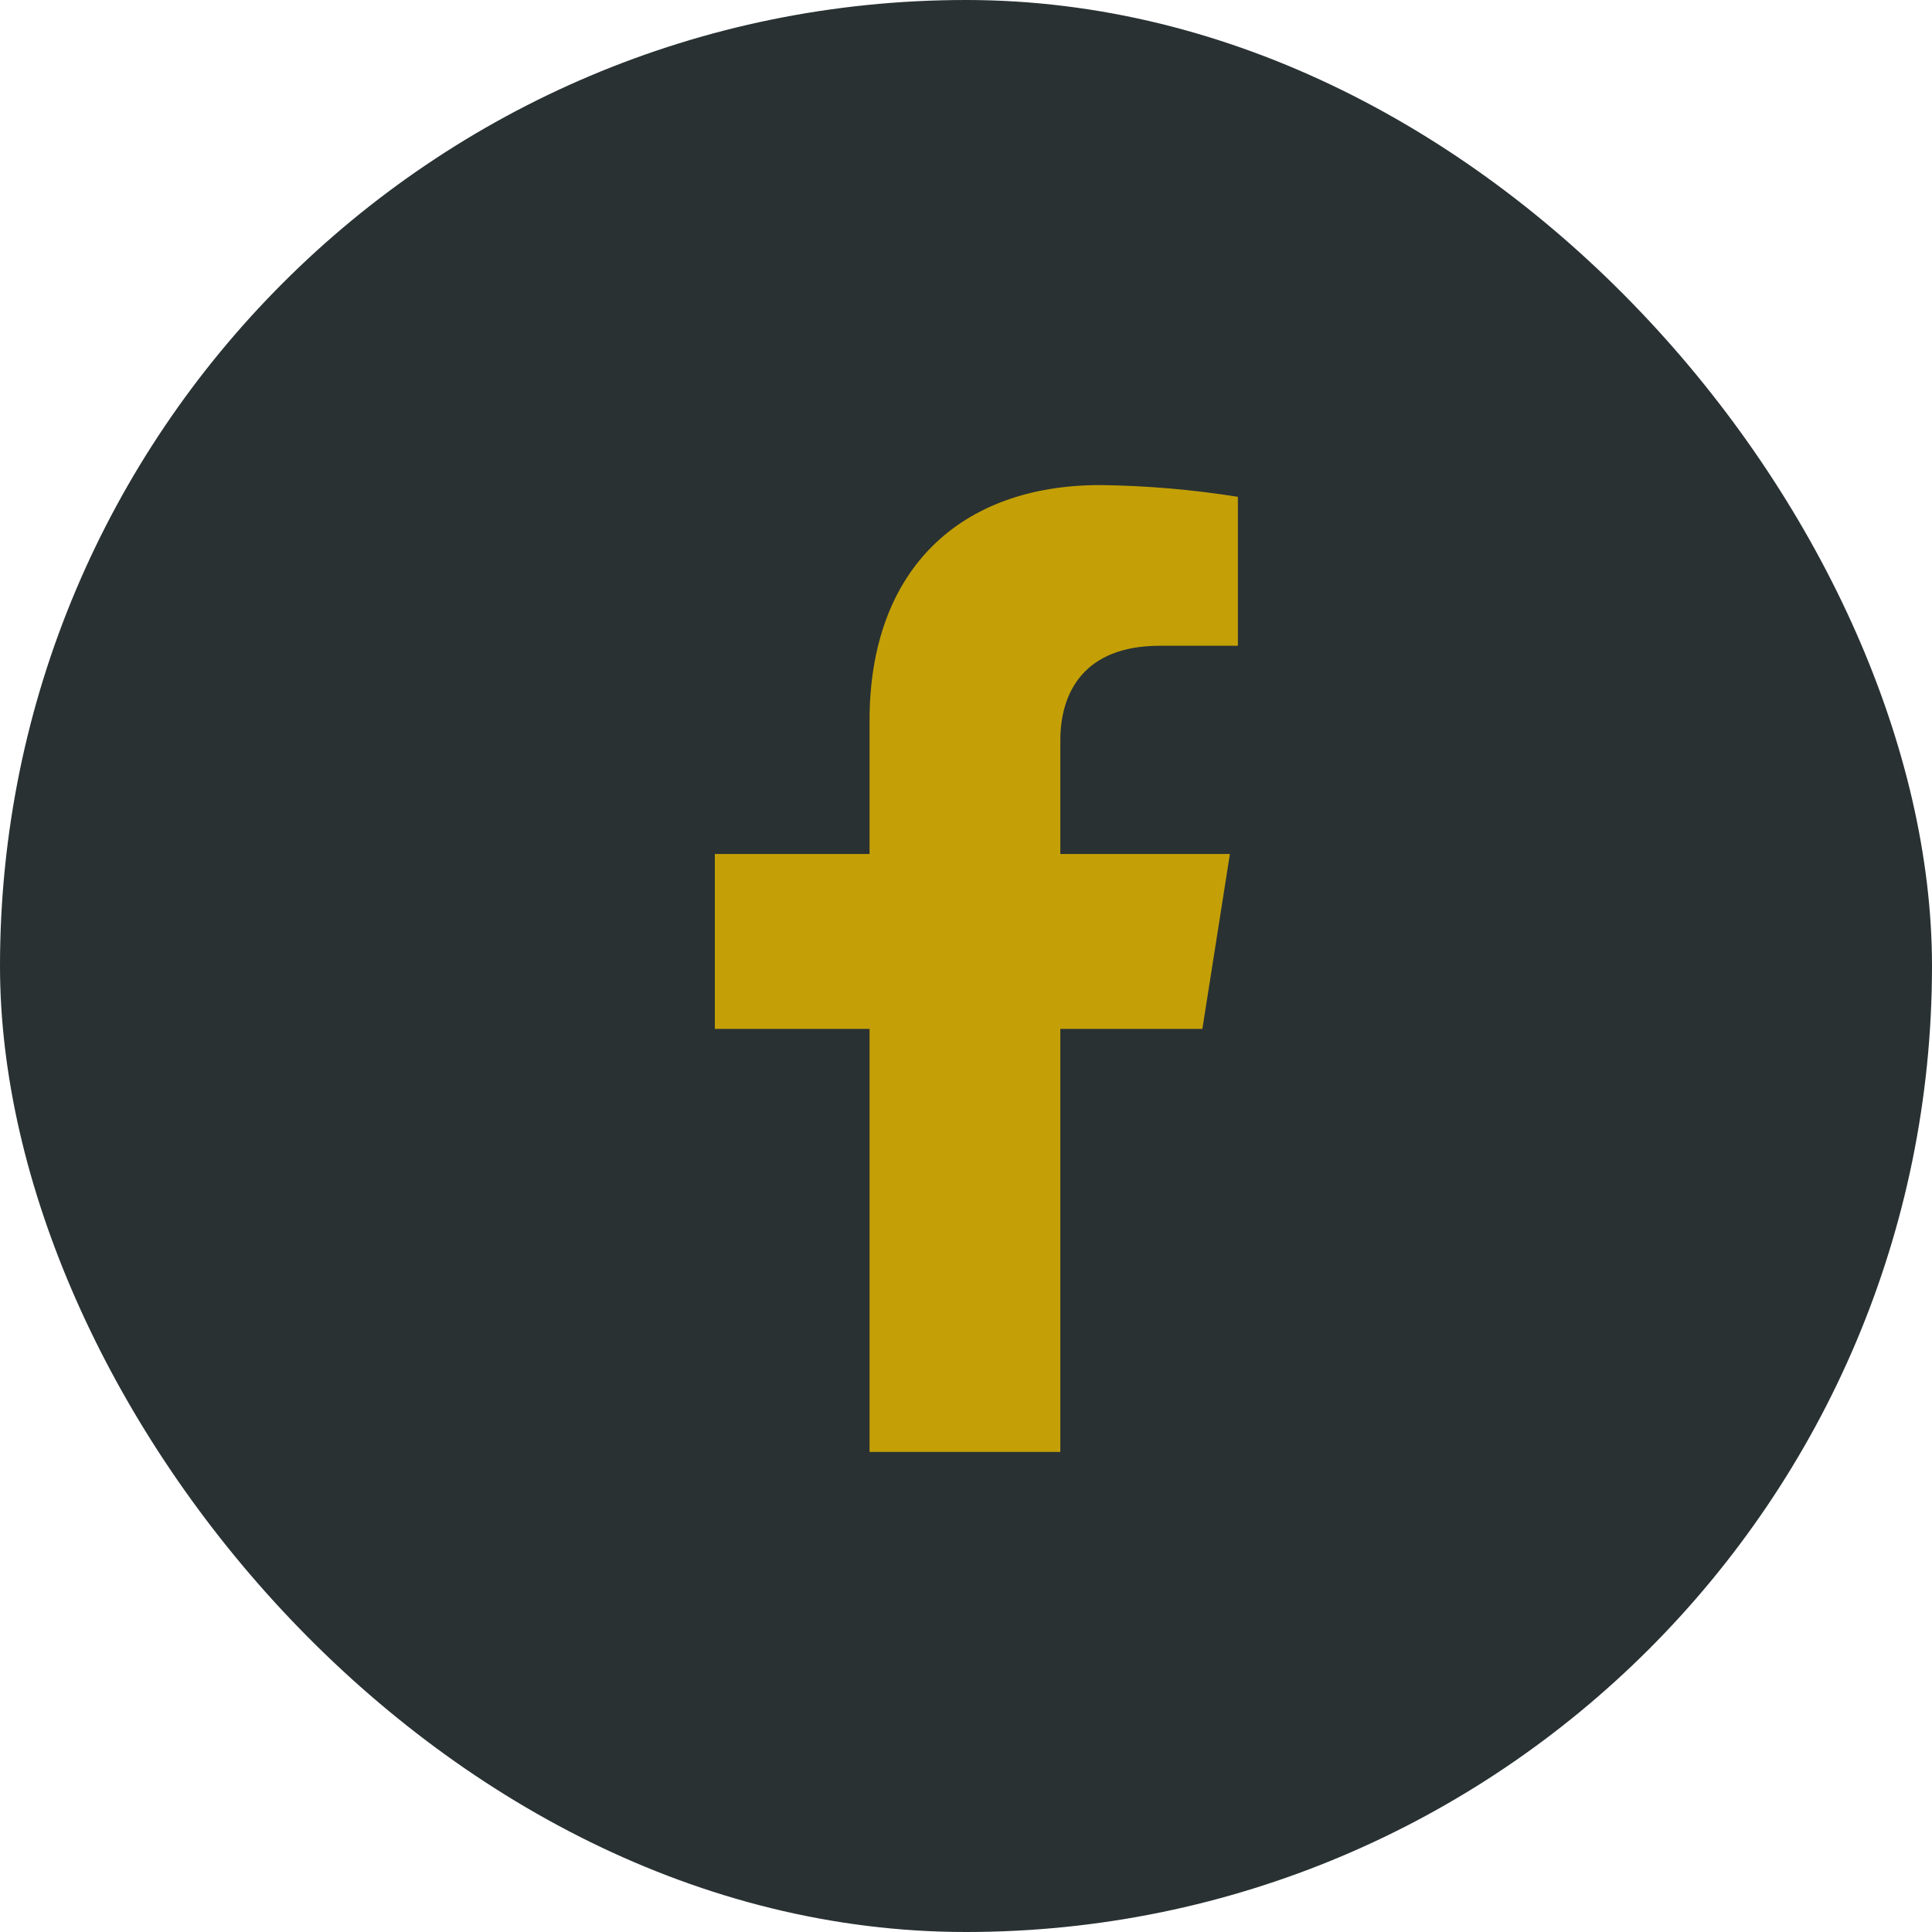
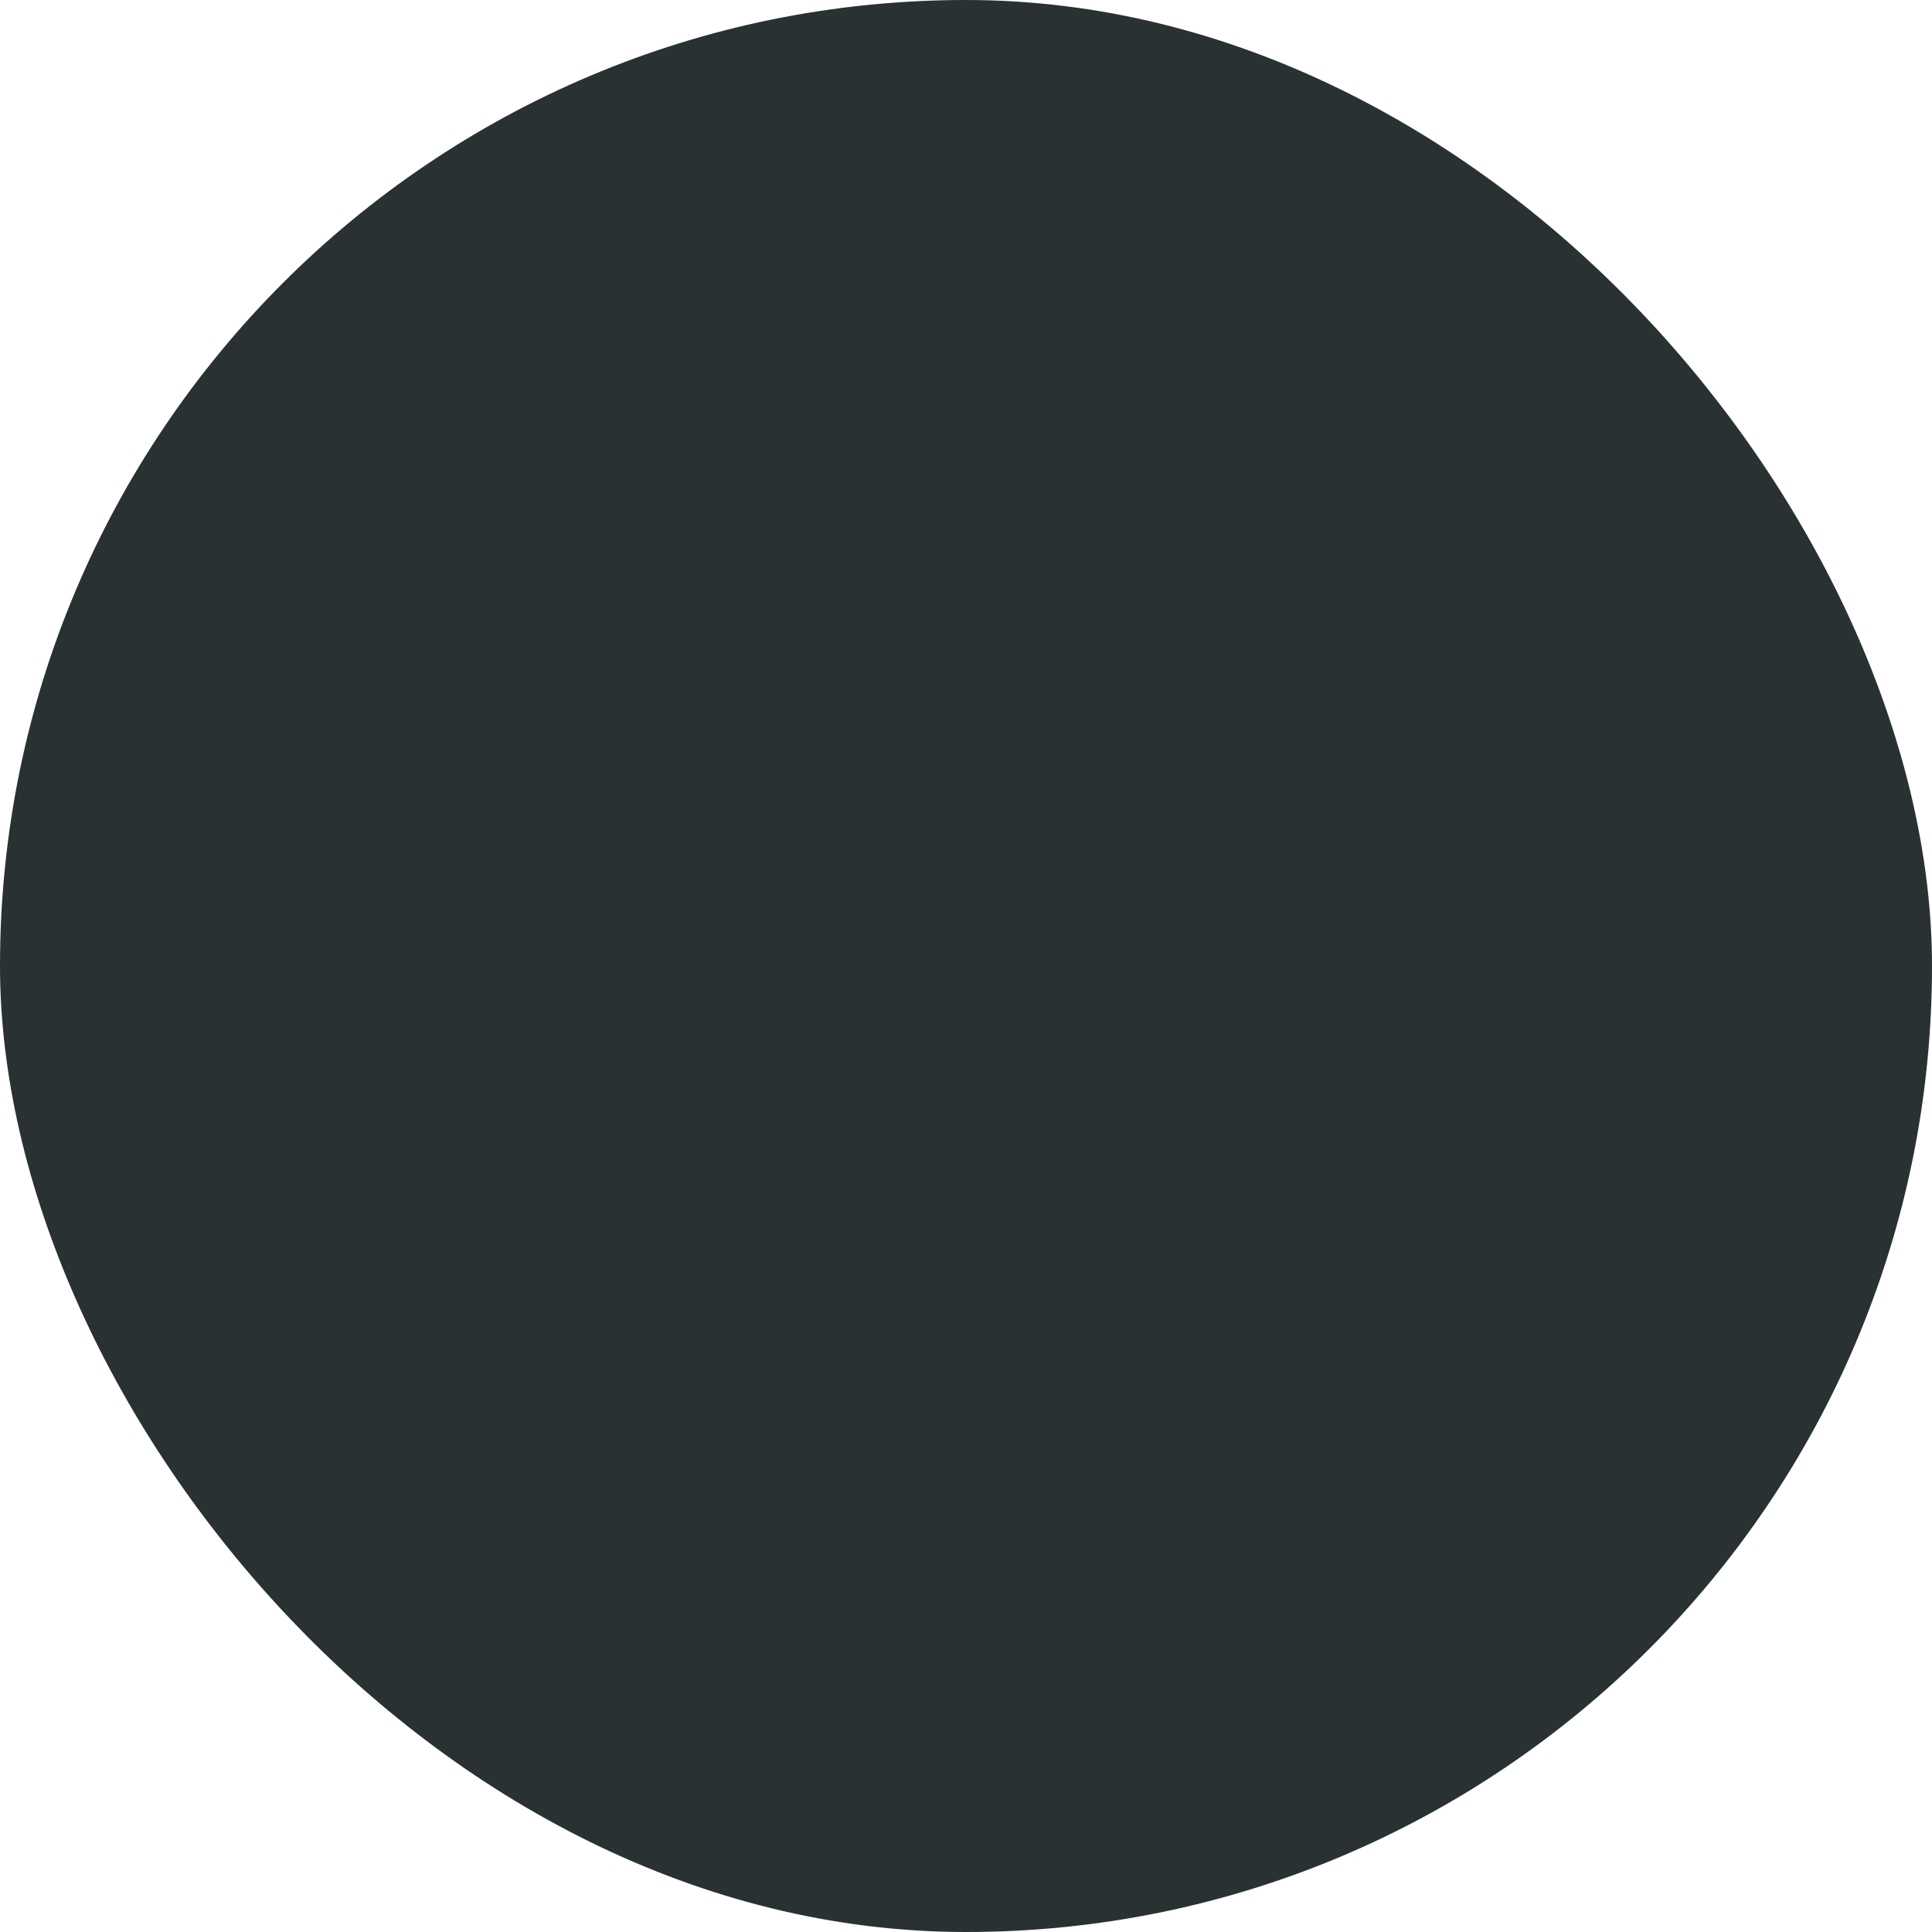
<svg xmlns="http://www.w3.org/2000/svg" width="40" height="40" viewBox="0 0 40 40" fill="none">
  <rect width="40" height="40" rx="20" fill="#293133" />
-   <path d="M24.894 21.302L25.464 17.681H21.953V15.327C21.953 14.337 22.443 13.37 24.01 13.37H25.629V10.286C24.686 10.136 23.734 10.054 22.779 10.043C19.89 10.043 18.003 11.78 18.003 14.92V17.681H14.8V21.302H18.003V30.061H21.953V21.302H24.894Z" fill="#C4A006" />
</svg>